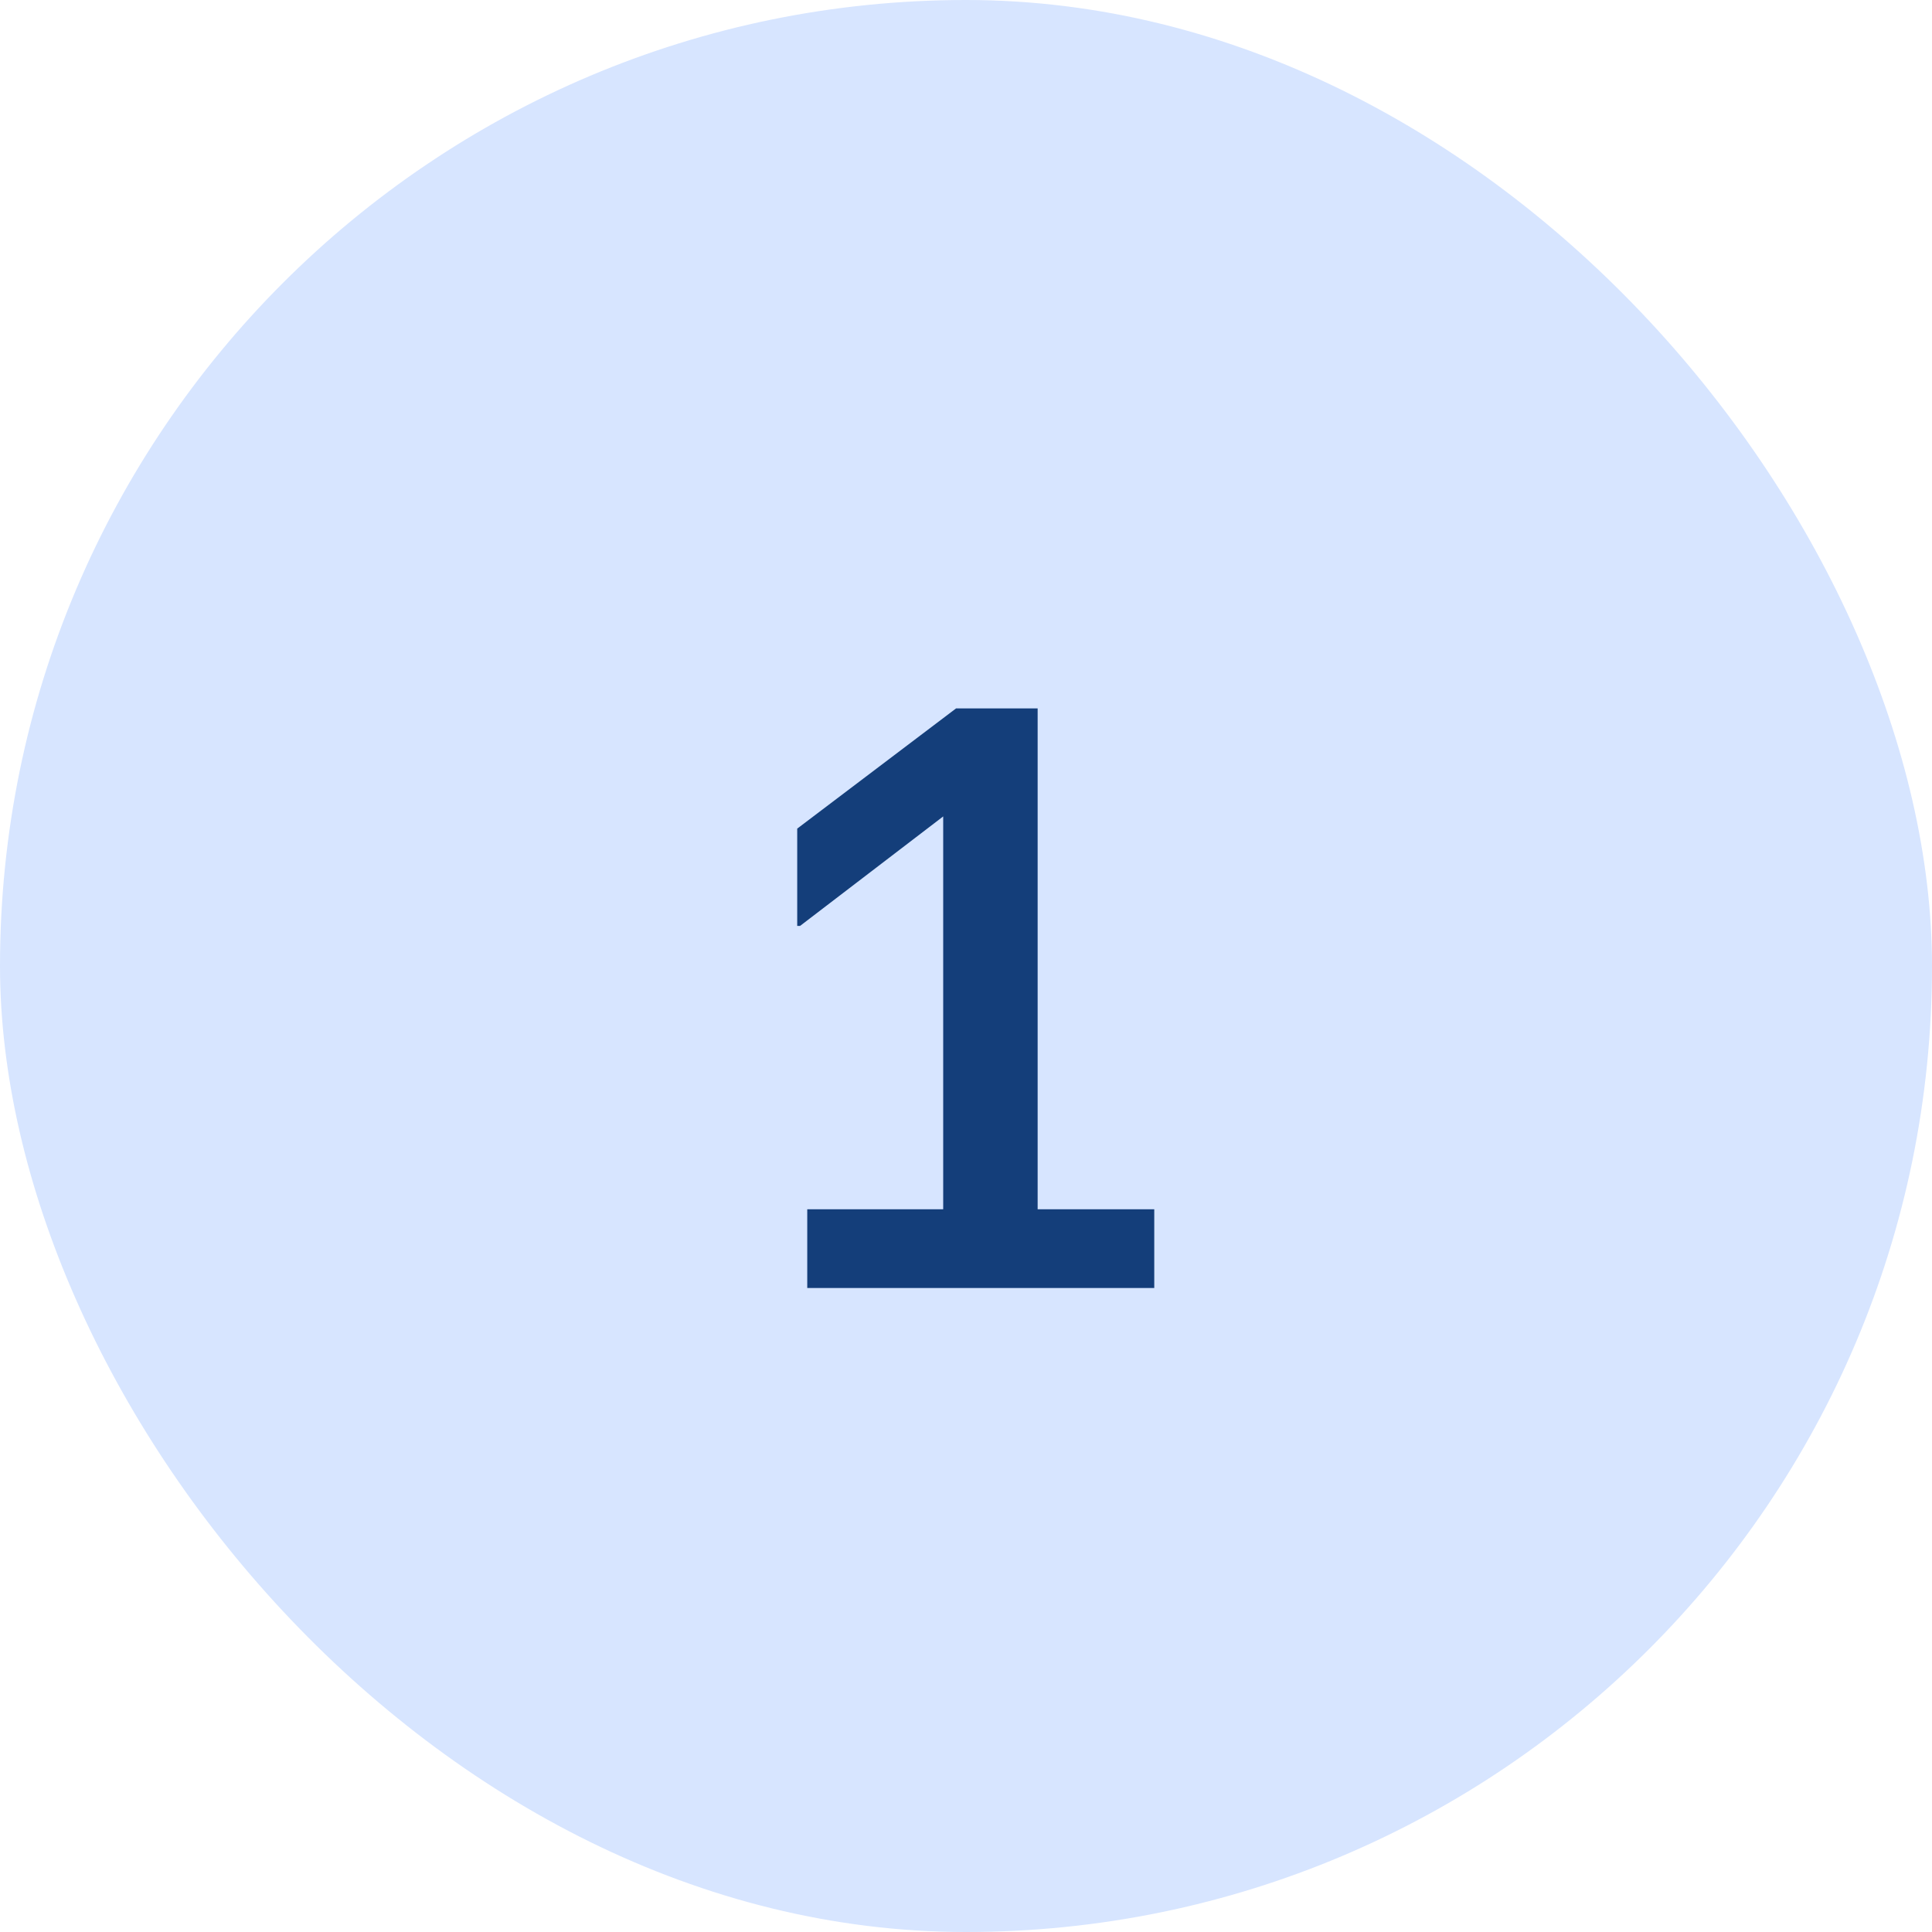
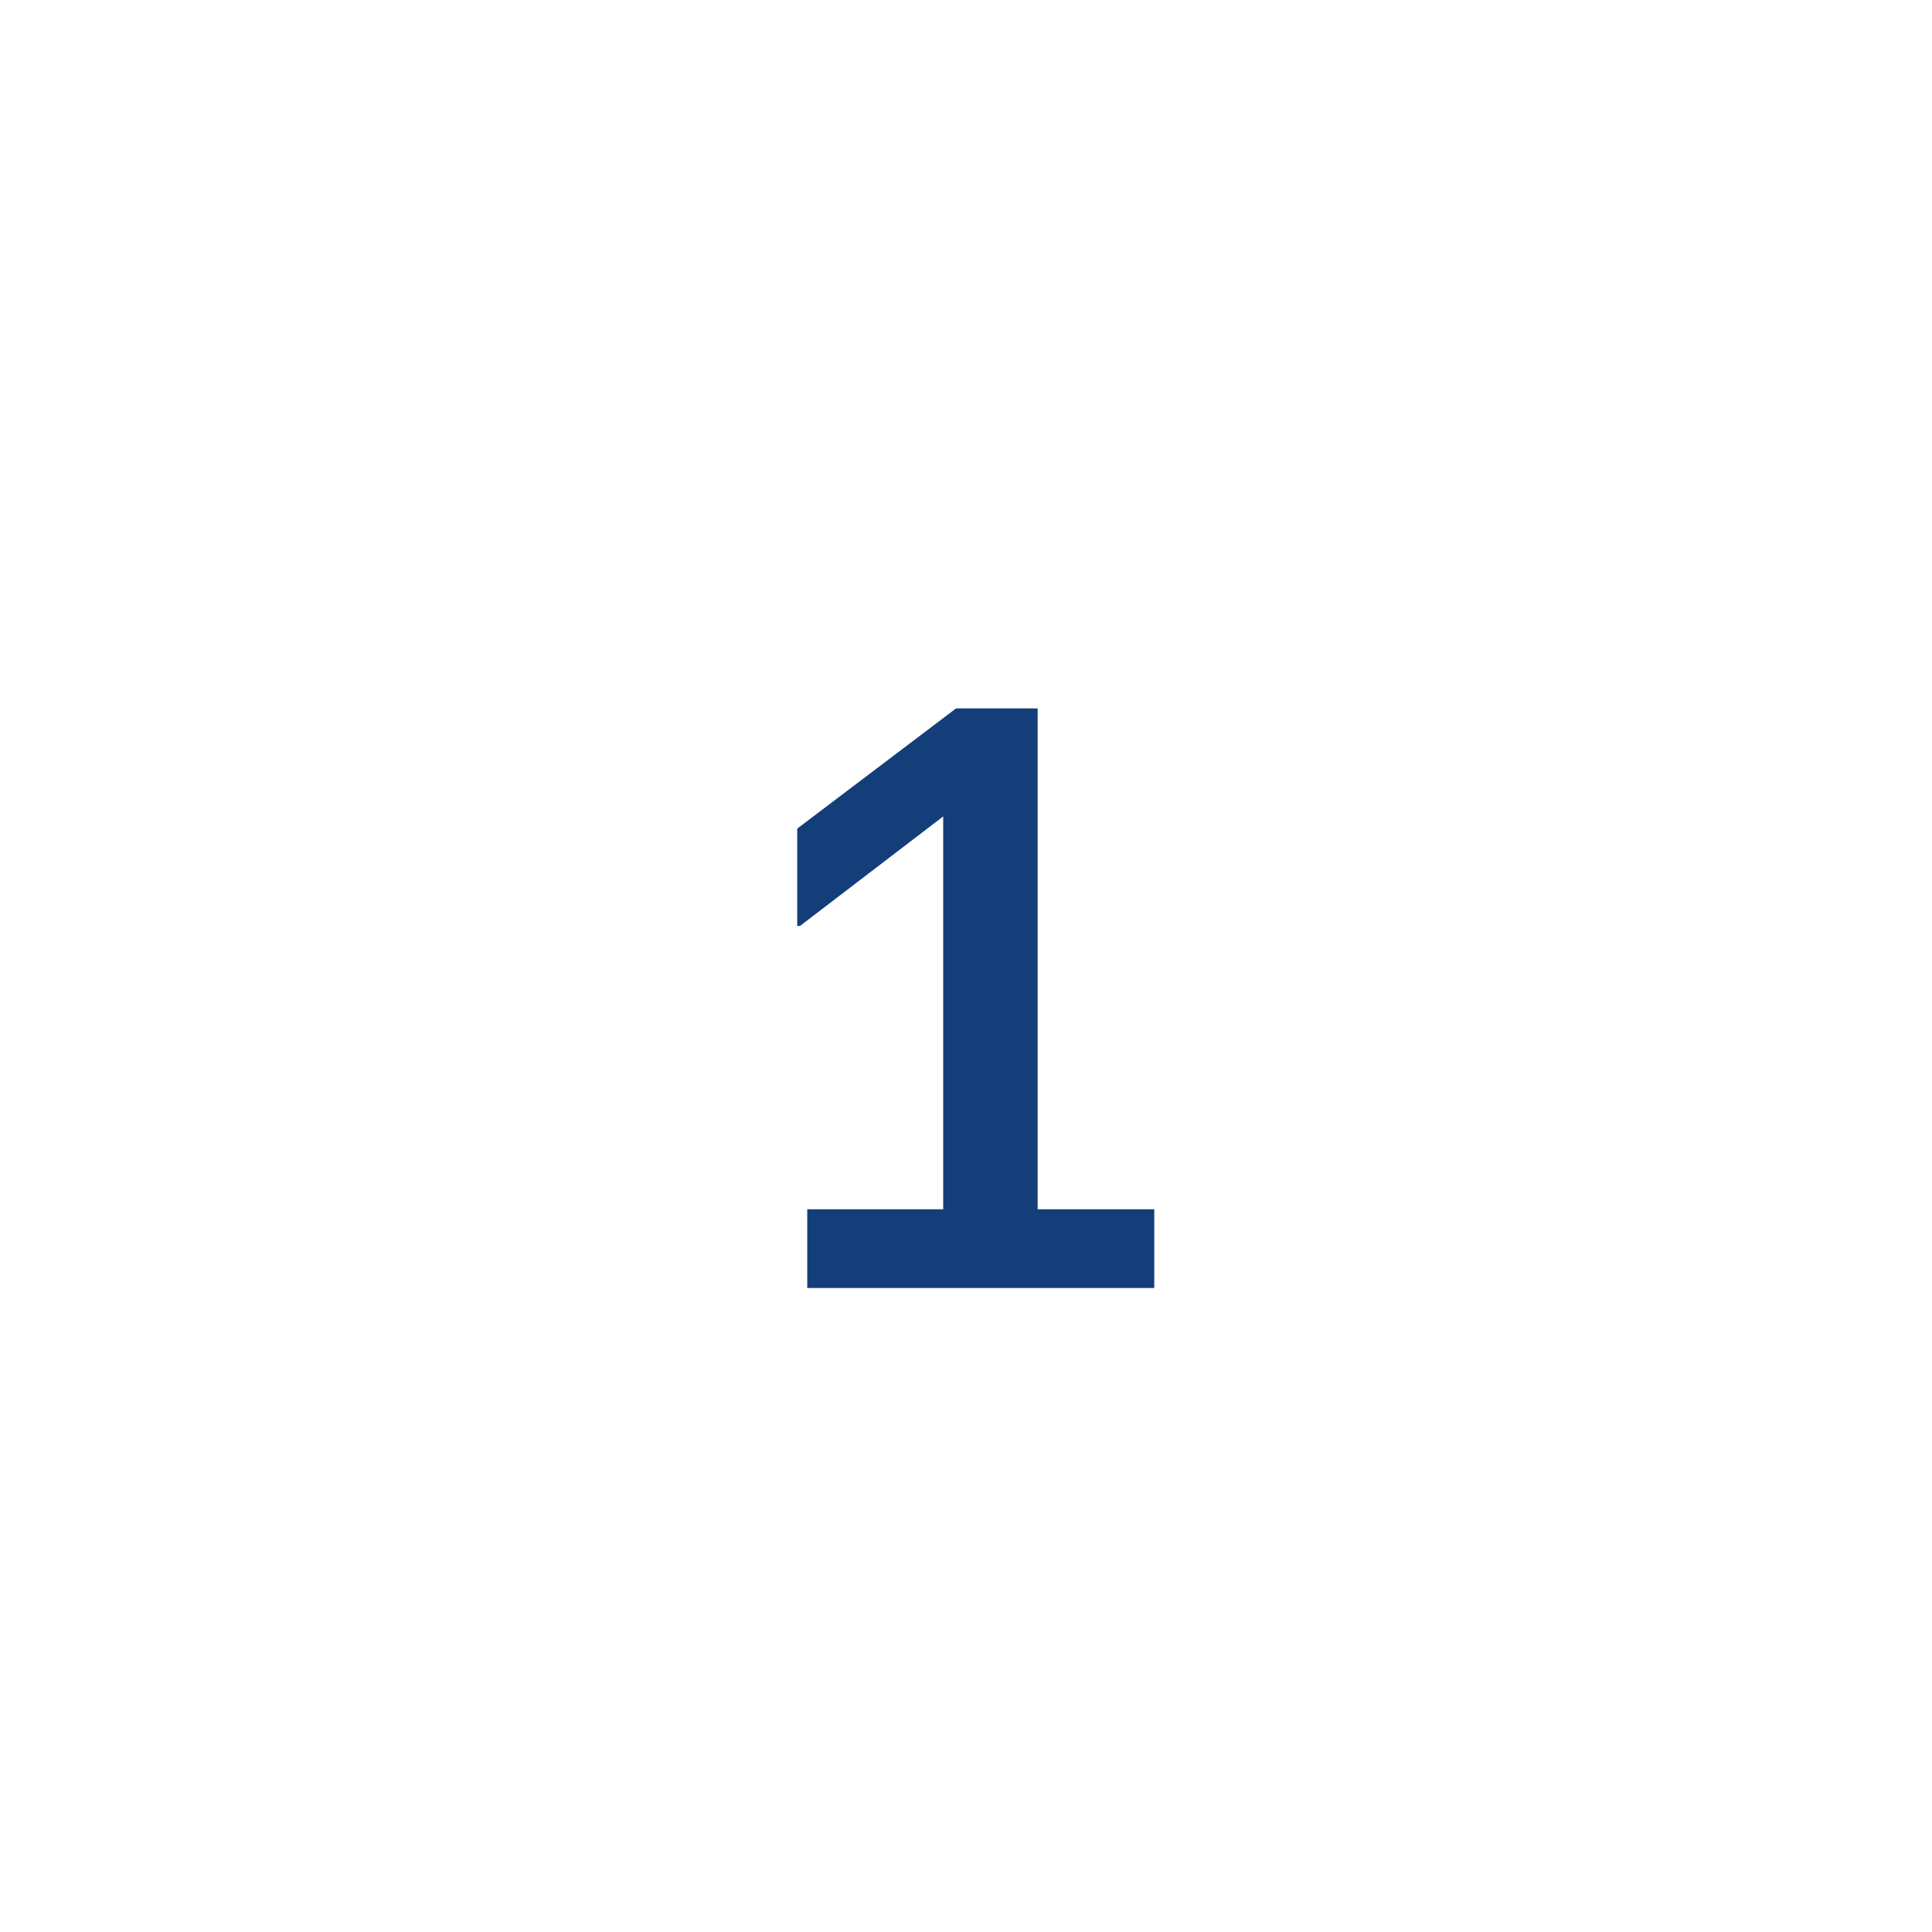
<svg xmlns="http://www.w3.org/2000/svg" width="36" height="36" viewBox="0 0 36 36" fill="none">
-   <rect width="36" height="36" rx="18" fill="#D7E5FF" />
  <path d="M15.042 24V22.533H17.575V15.213L14.908 17.253H14.855V15.44L17.815 13.2H19.335V22.533H21.508V24H15.042Z" fill="#143E7A" />
</svg>